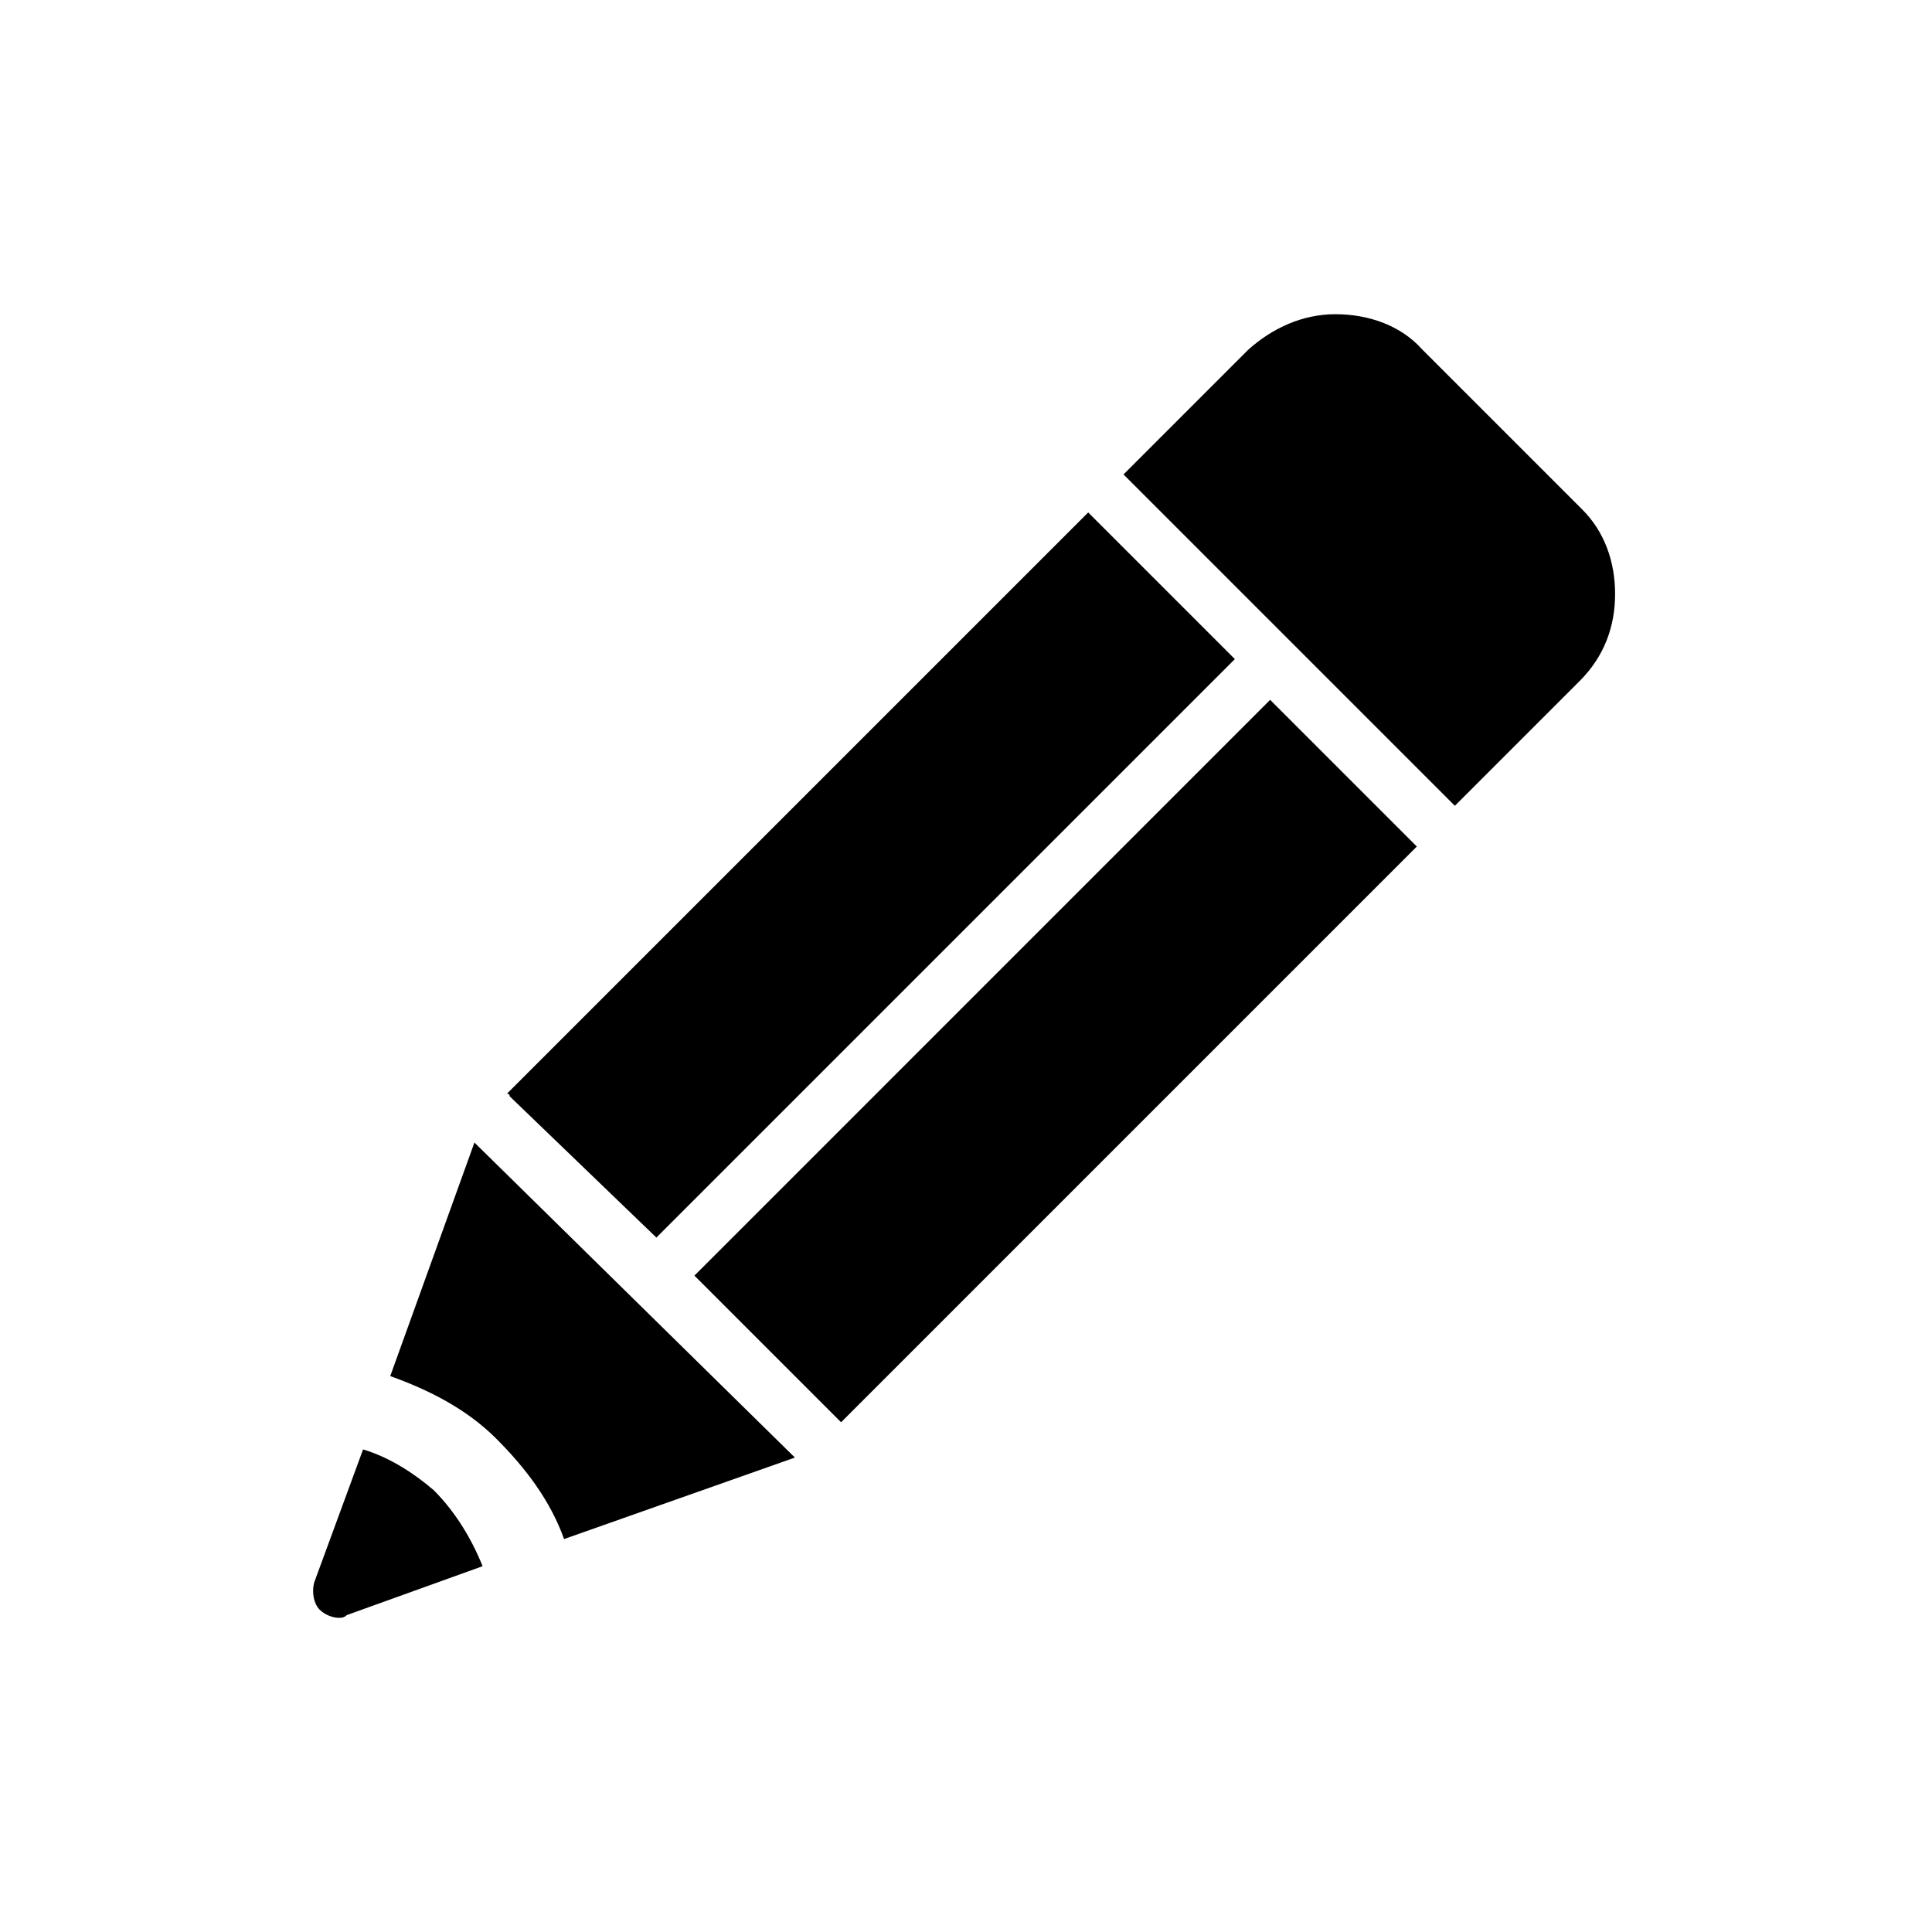
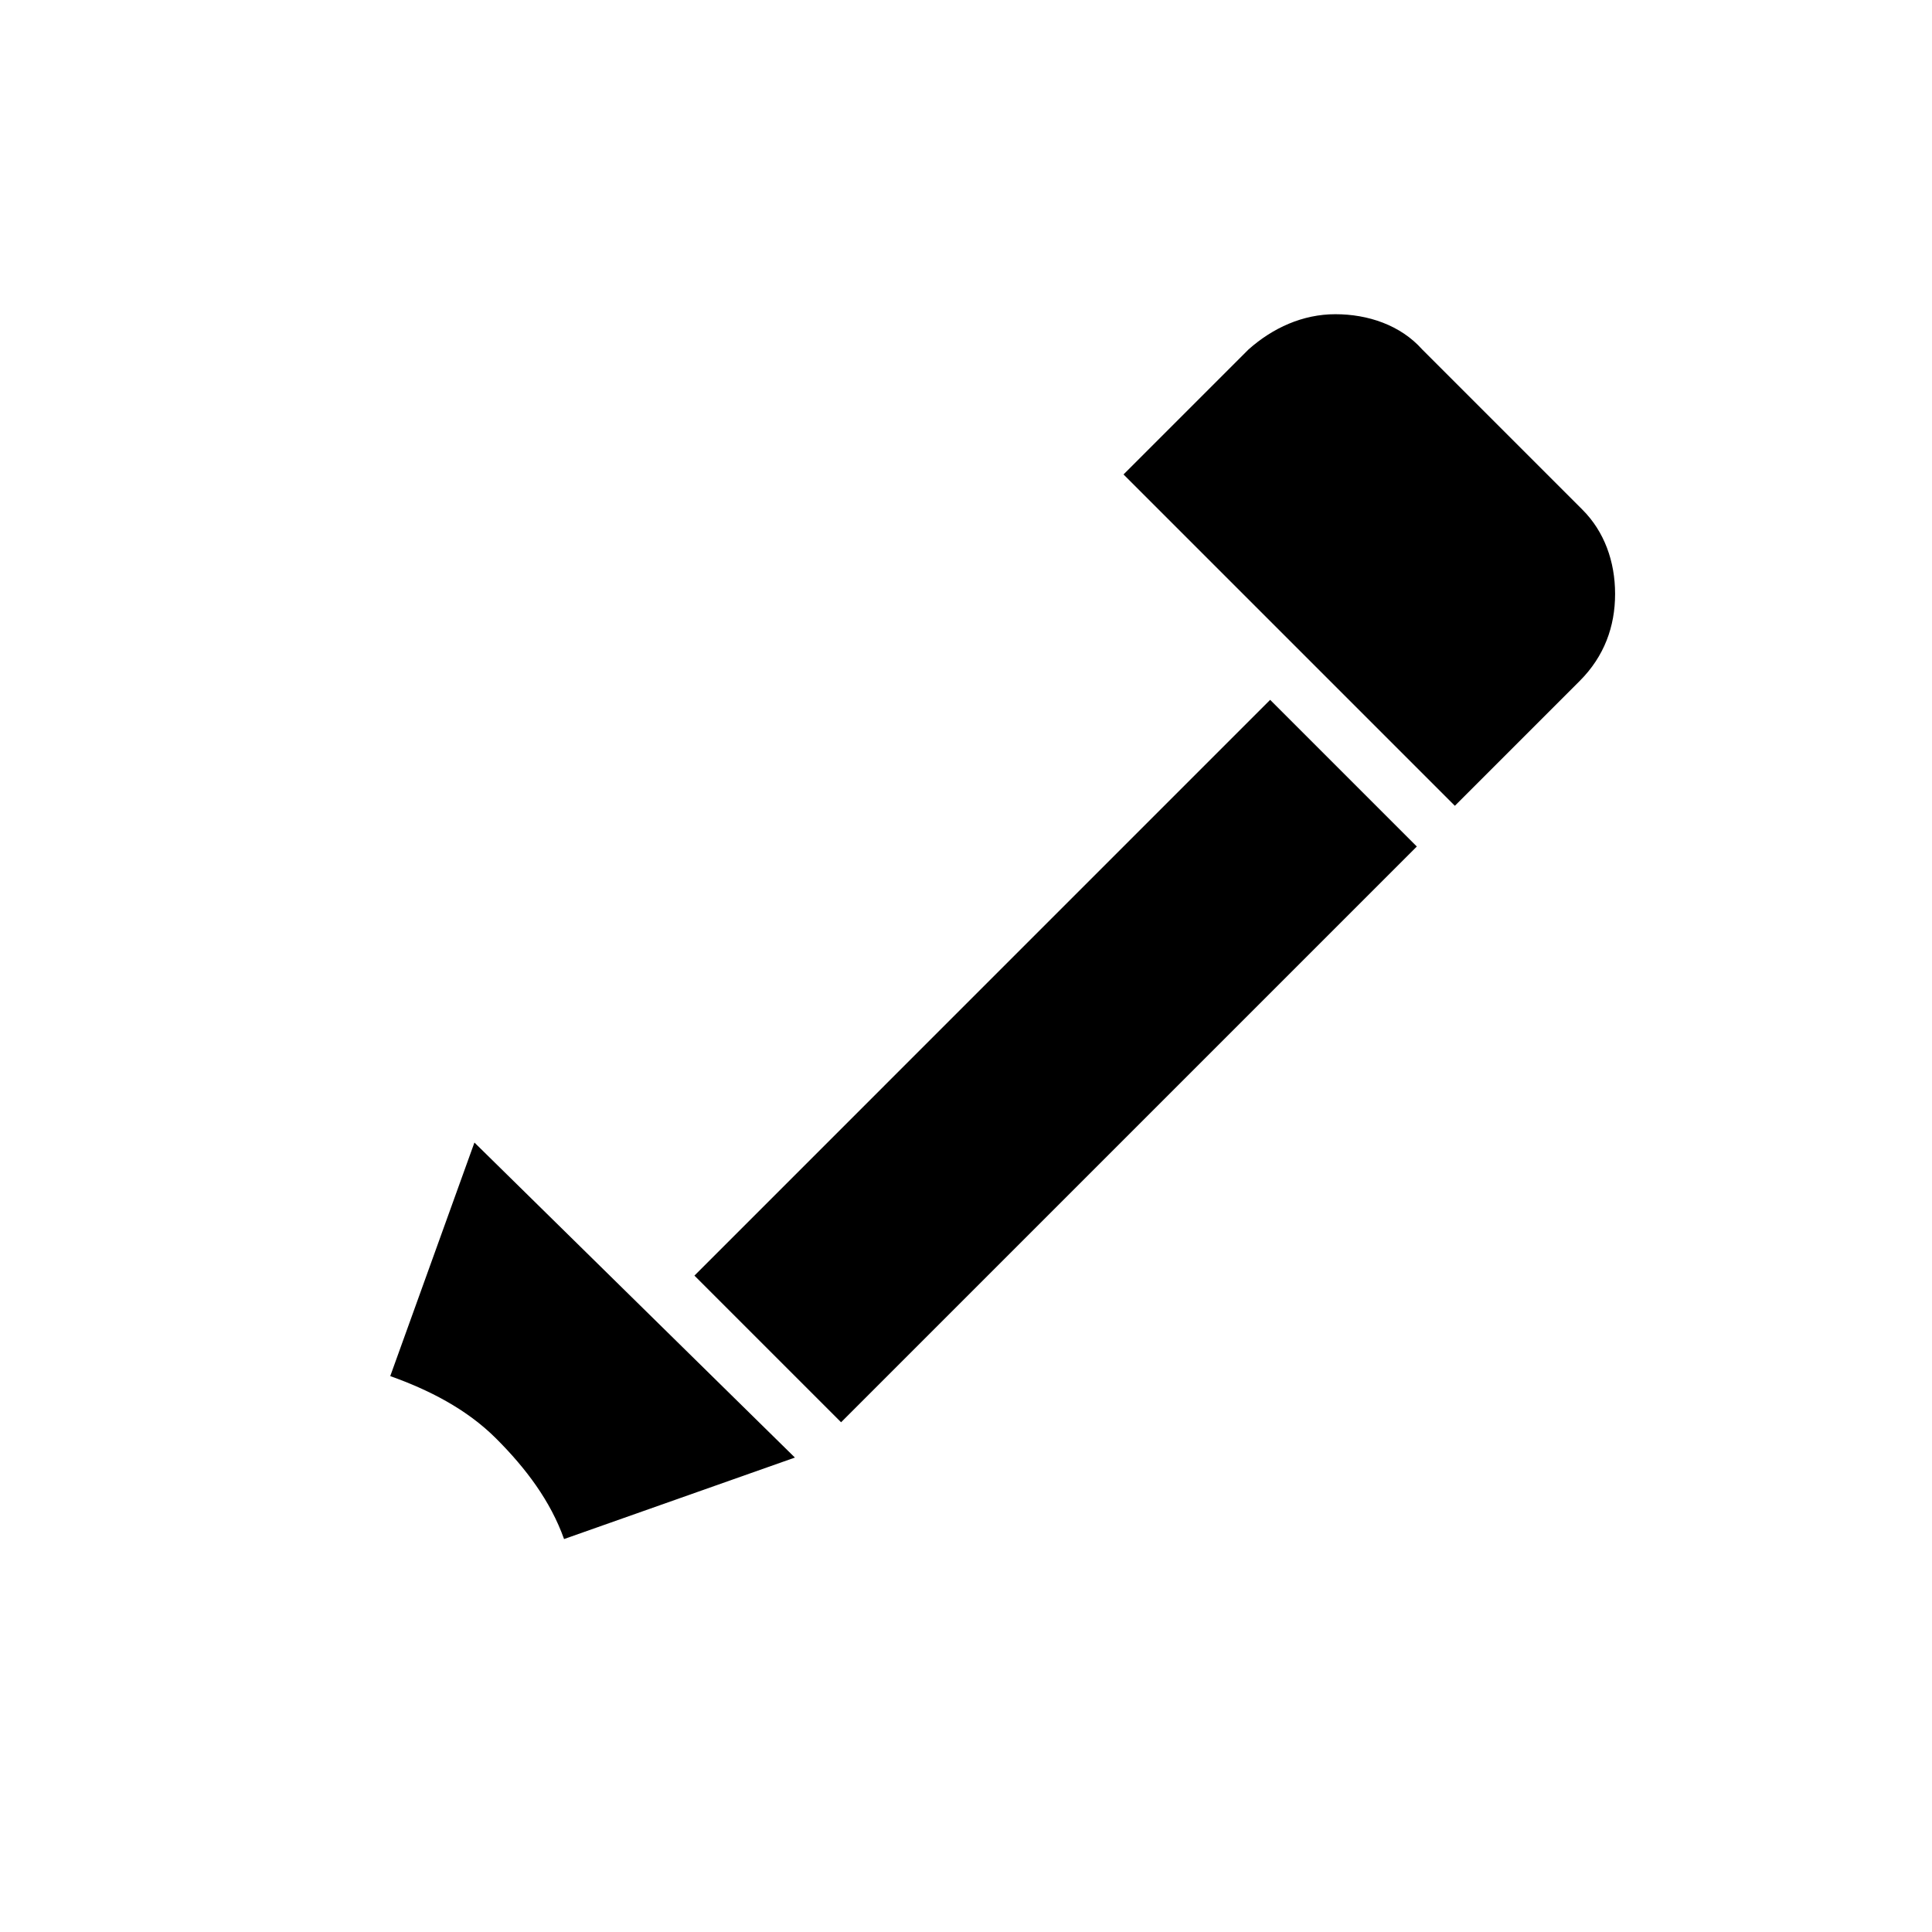
<svg xmlns="http://www.w3.org/2000/svg" fill="#000000" width="800px" height="800px" version="1.1" viewBox="144 144 512 512">
  <g>
    <path d="m563.38 279.09-42.465-42.465c-5.758-6.477-14.395-9.355-23.031-9.355-8.637 0-16.555 3.598-23.031 9.355l-33.109 33.109 87.809 87.809 33.109-33.109c6.477-6.477 9.355-14.395 9.355-23.031 0-8.641-2.879-16.555-8.637-22.312z" />
-     <path d="m317.95 471.97 153.3-153.3-38.867-38.867-154.02 154.02s0.719 0 0.719 0.719z" />
    <path d="m328.03 482.05 38.863 38.863 152.58-152.58-38.867-38.867z" />
-     <path d="m240.22 528.11-12.957 35.266c-0.719 2.879 0 5.758 1.441 7.199 1.441 1.441 3.598 2.16 5.039 2.16 0.719 0 1.441 0 2.16-0.719l35.988-12.957c-2.879-7.199-7.199-14.395-12.957-20.152-5.039-4.32-11.516-8.637-18.715-10.797z" />
    <path d="m247.42 508.68c10.078 3.598 20.152 8.637 28.07 16.555s14.395 16.555 17.992 26.629l61.176-21.594-84.93-83.484z" />
  </g>
</svg>